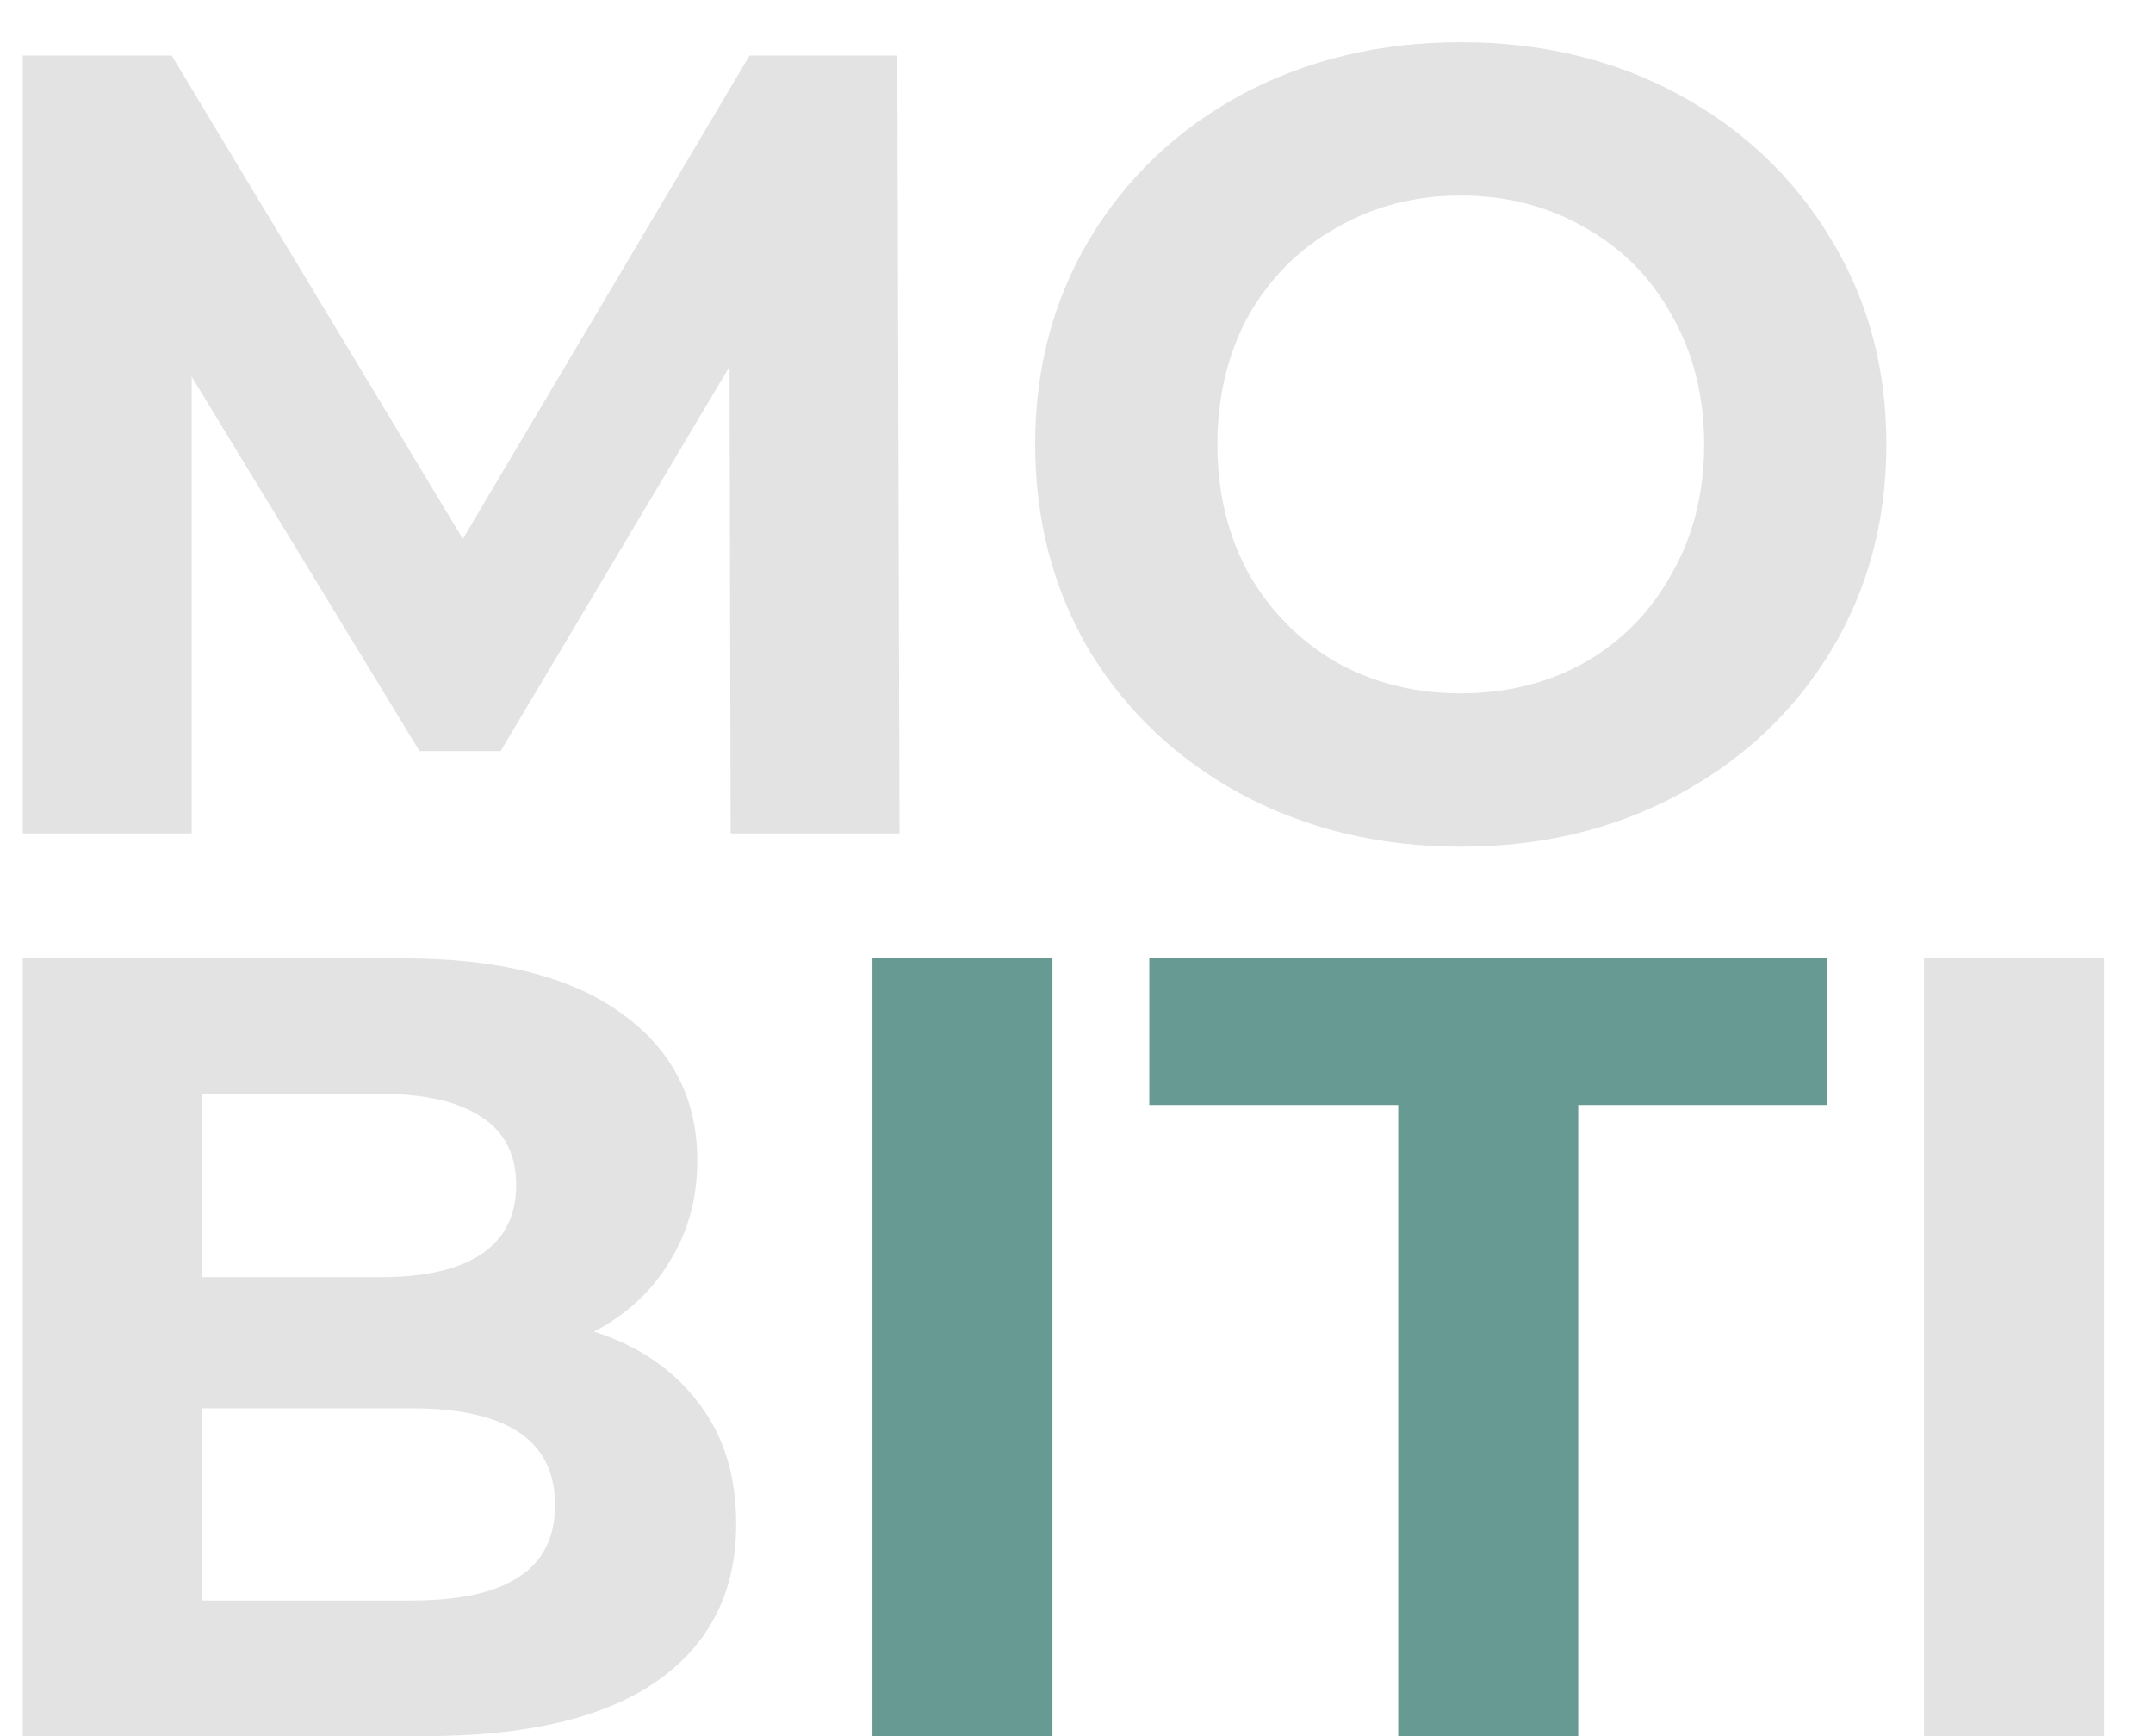
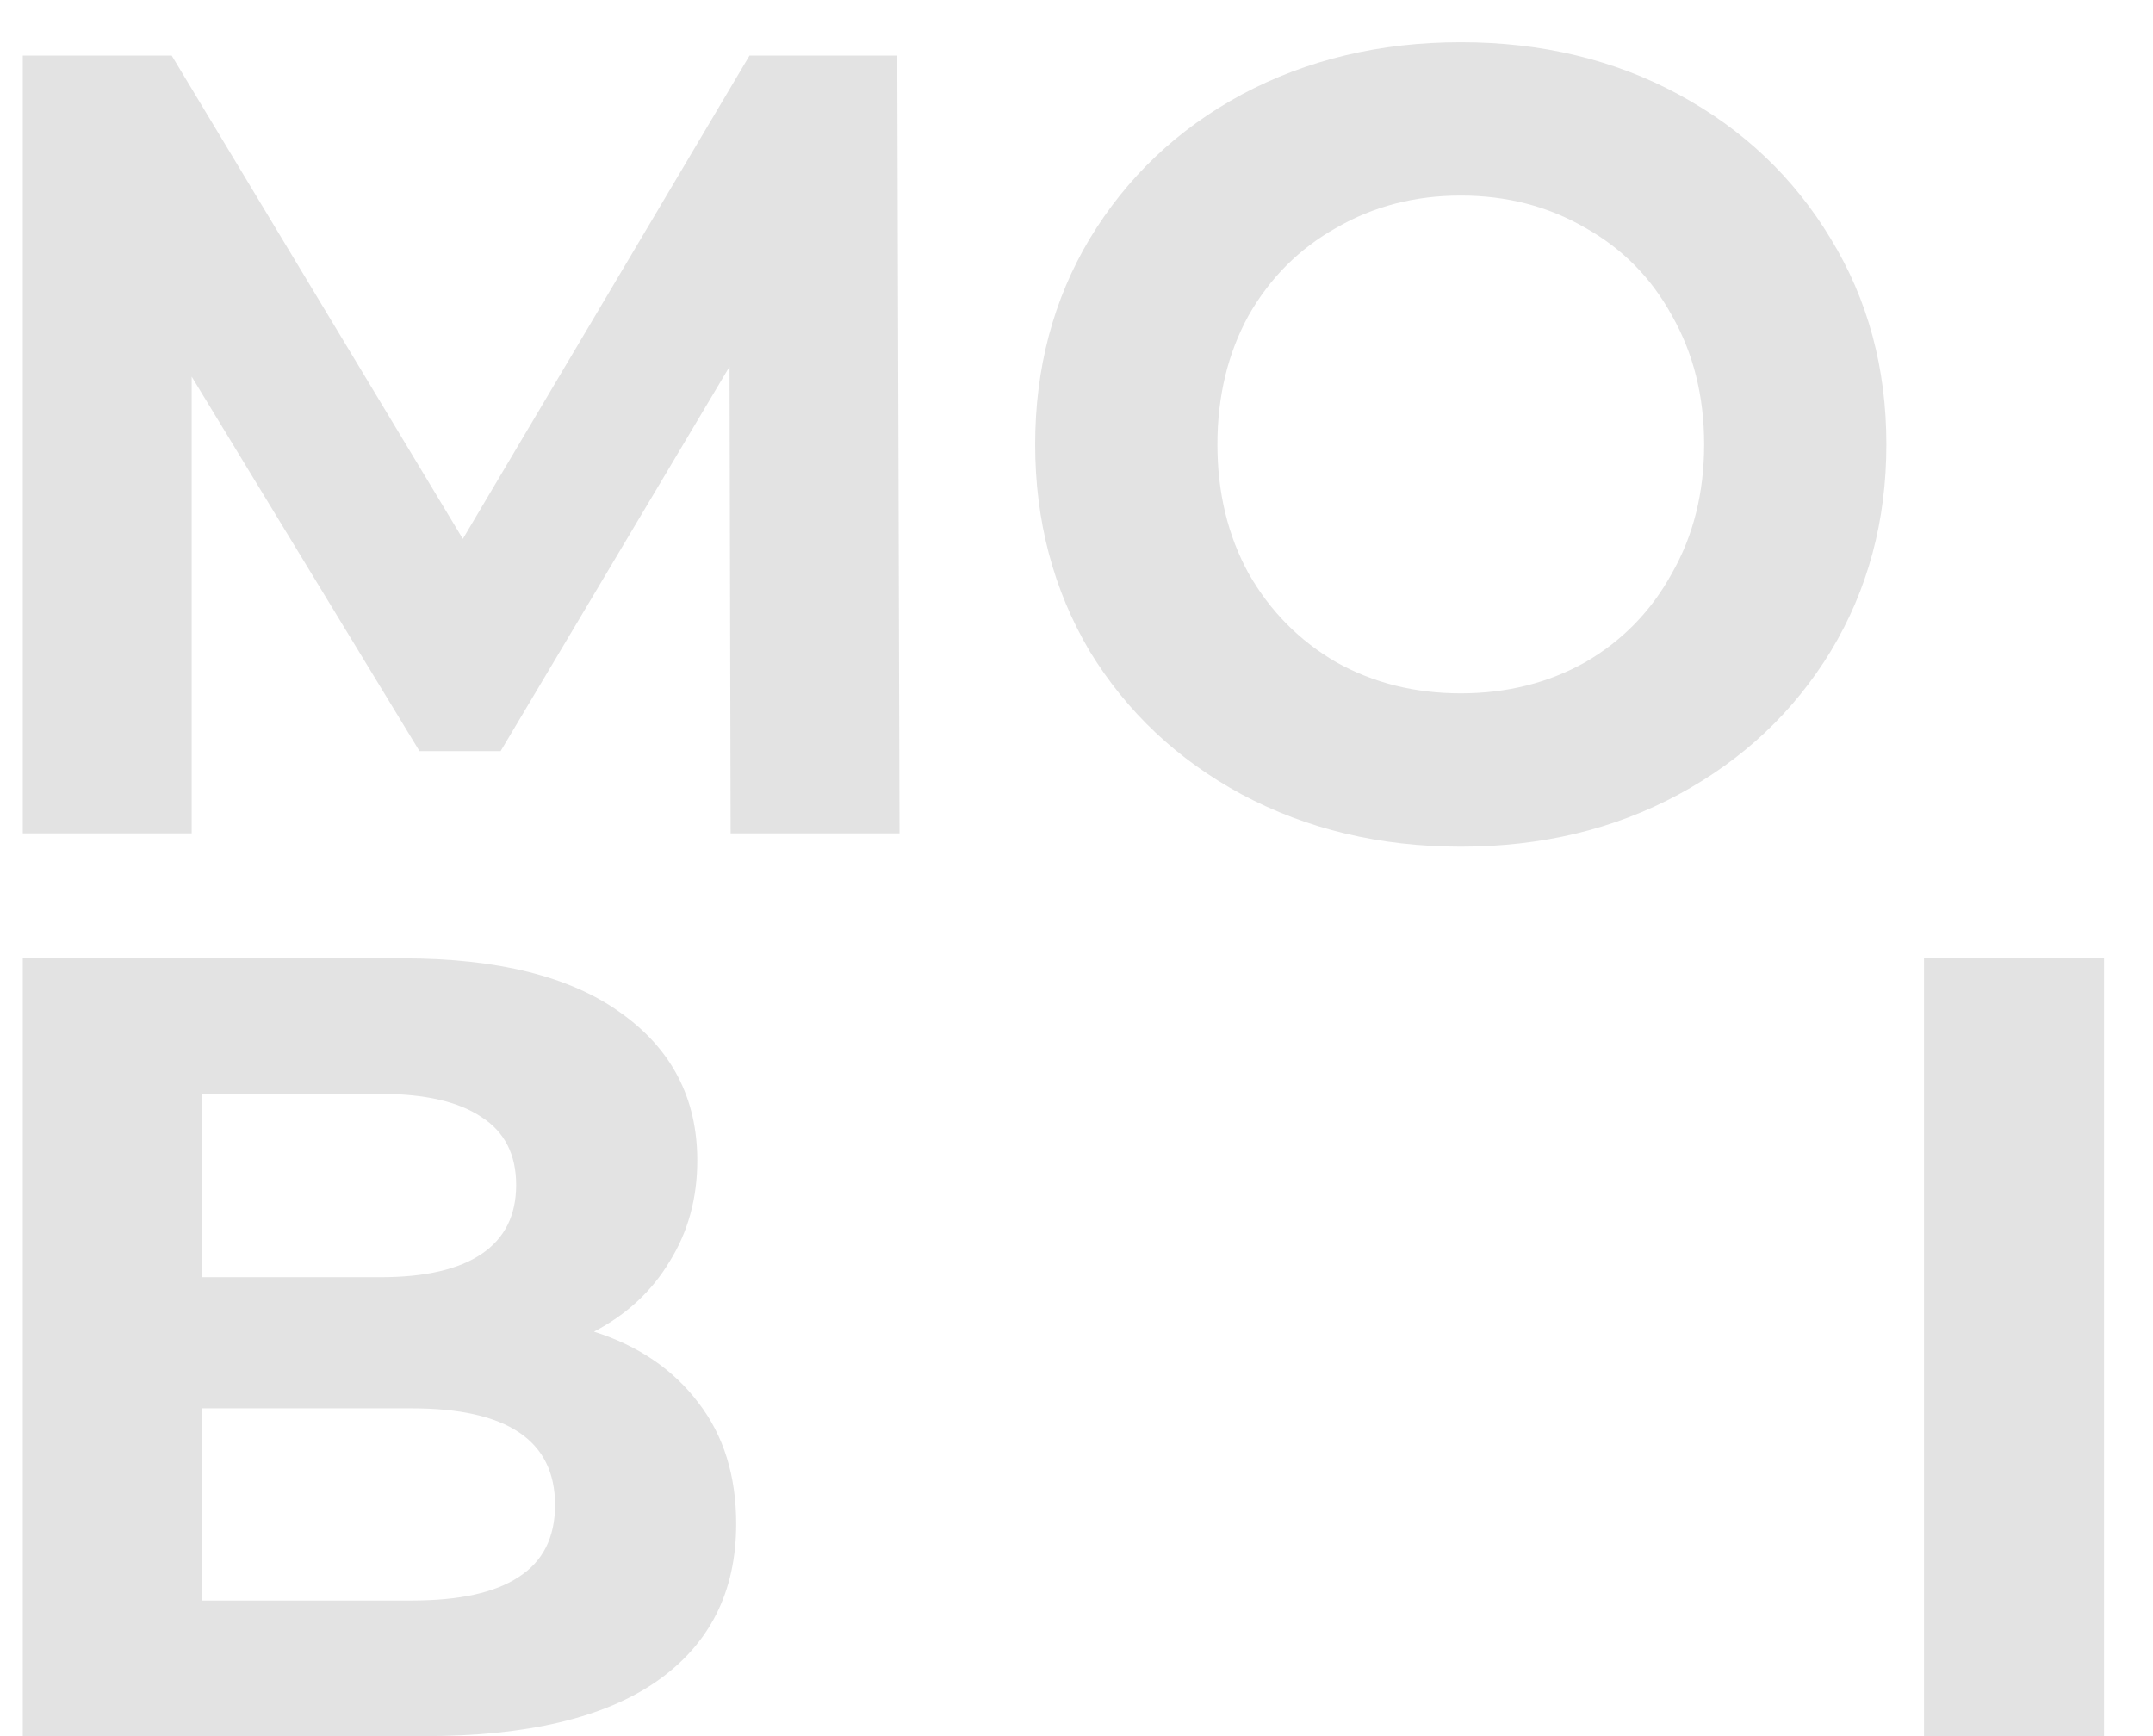
<svg xmlns="http://www.w3.org/2000/svg" width="31" height="25" viewBox="0 0 31 25" fill="none">
  <path d="M10.52 12L10.504 5.28L7.208 10.816H6.04L2.76 5.424V12H0.328V0.8H2.472L6.664 7.76L10.792 0.8H12.92L12.952 12H10.52ZM21.033 12.192C19.871 12.192 18.82 11.941 17.881 11.44C16.953 10.939 16.223 10.251 15.689 9.376C15.167 8.491 14.905 7.499 14.905 6.4C14.905 5.301 15.167 4.315 15.689 3.44C16.223 2.555 16.953 1.861 17.881 1.36C18.82 0.859 19.871 0.608 21.033 0.608C22.196 0.608 23.241 0.859 24.169 1.36C25.097 1.861 25.828 2.555 26.361 3.44C26.895 4.315 27.161 5.301 27.161 6.4C27.161 7.499 26.895 8.491 26.361 9.376C25.828 10.251 25.097 10.939 24.169 11.44C23.241 11.941 22.196 12.192 21.033 12.192ZM21.033 9.984C21.695 9.984 22.292 9.835 22.825 9.536C23.359 9.227 23.775 8.8 24.073 8.256C24.383 7.712 24.537 7.093 24.537 6.4C24.537 5.707 24.383 5.088 24.073 4.544C23.775 4 23.359 3.579 22.825 3.28C22.292 2.971 21.695 2.816 21.033 2.816C20.372 2.816 19.775 2.971 19.241 3.28C18.708 3.579 18.287 4 17.977 4.544C17.679 5.088 17.529 5.707 17.529 6.4C17.529 7.093 17.679 7.712 17.977 8.256C18.287 8.8 18.708 9.227 19.241 9.536C19.775 9.835 20.372 9.984 21.033 9.984ZM8.552 19.176C9.192 19.379 9.693 19.72 10.056 20.2C10.419 20.669 10.6 21.251 10.6 21.944C10.6 22.925 10.216 23.683 9.448 24.216C8.691 24.739 7.581 25 6.12 25H0.328V13.8H5.8C7.165 13.8 8.211 14.061 8.936 14.584C9.672 15.107 10.04 15.816 10.04 16.712C10.04 17.256 9.907 17.741 9.64 18.168C9.384 18.595 9.021 18.931 8.552 19.176ZM2.904 15.752V18.392H5.48C6.12 18.392 6.605 18.28 6.936 18.056C7.267 17.832 7.432 17.501 7.432 17.064C7.432 16.627 7.267 16.301 6.936 16.088C6.605 15.864 6.12 15.752 5.48 15.752H2.904ZM5.928 23.048C6.611 23.048 7.123 22.936 7.464 22.712C7.816 22.488 7.992 22.141 7.992 21.672C7.992 20.744 7.304 20.28 5.928 20.28H2.904V23.048H5.928ZM27.703 13.8H30.295V25H27.703V13.8Z" fill="#E3E3E3" />
-   <path d="M12.562 13.8H15.154V25H12.562V13.8ZM20.132 15.912H16.548V13.8H26.308V15.912H22.724V25H20.132V15.912Z" fill="#689A94" />
</svg>